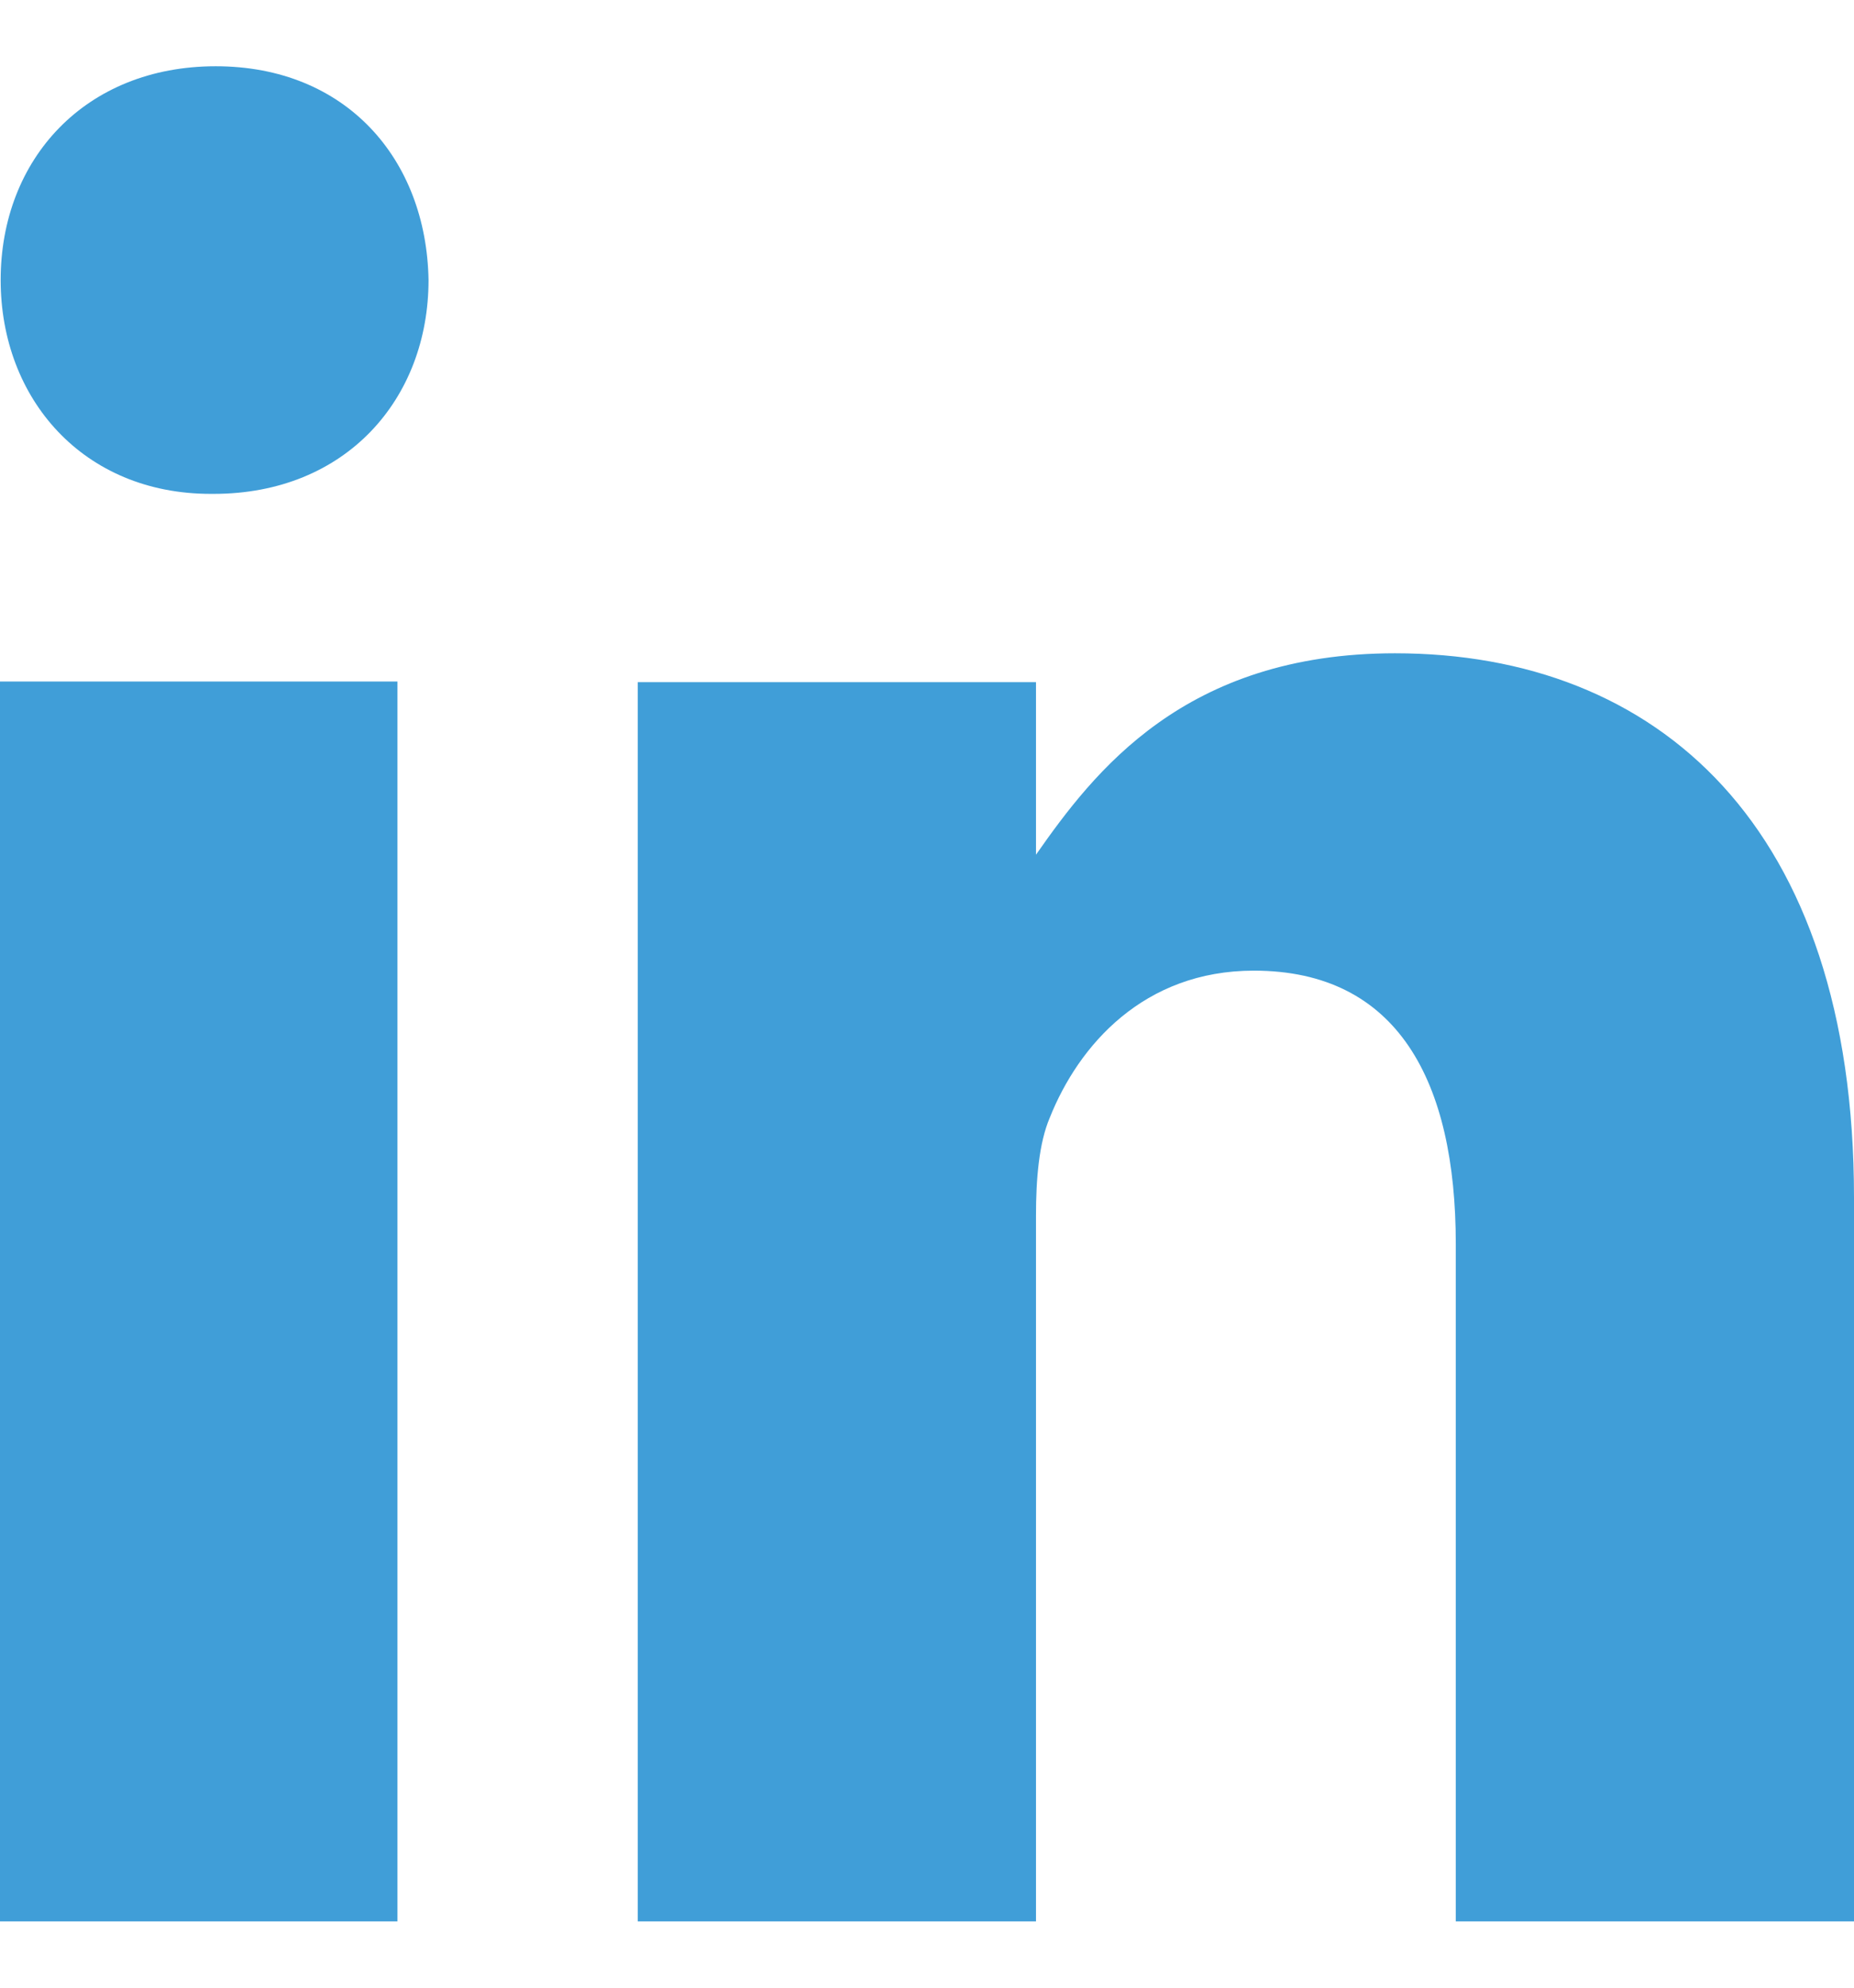
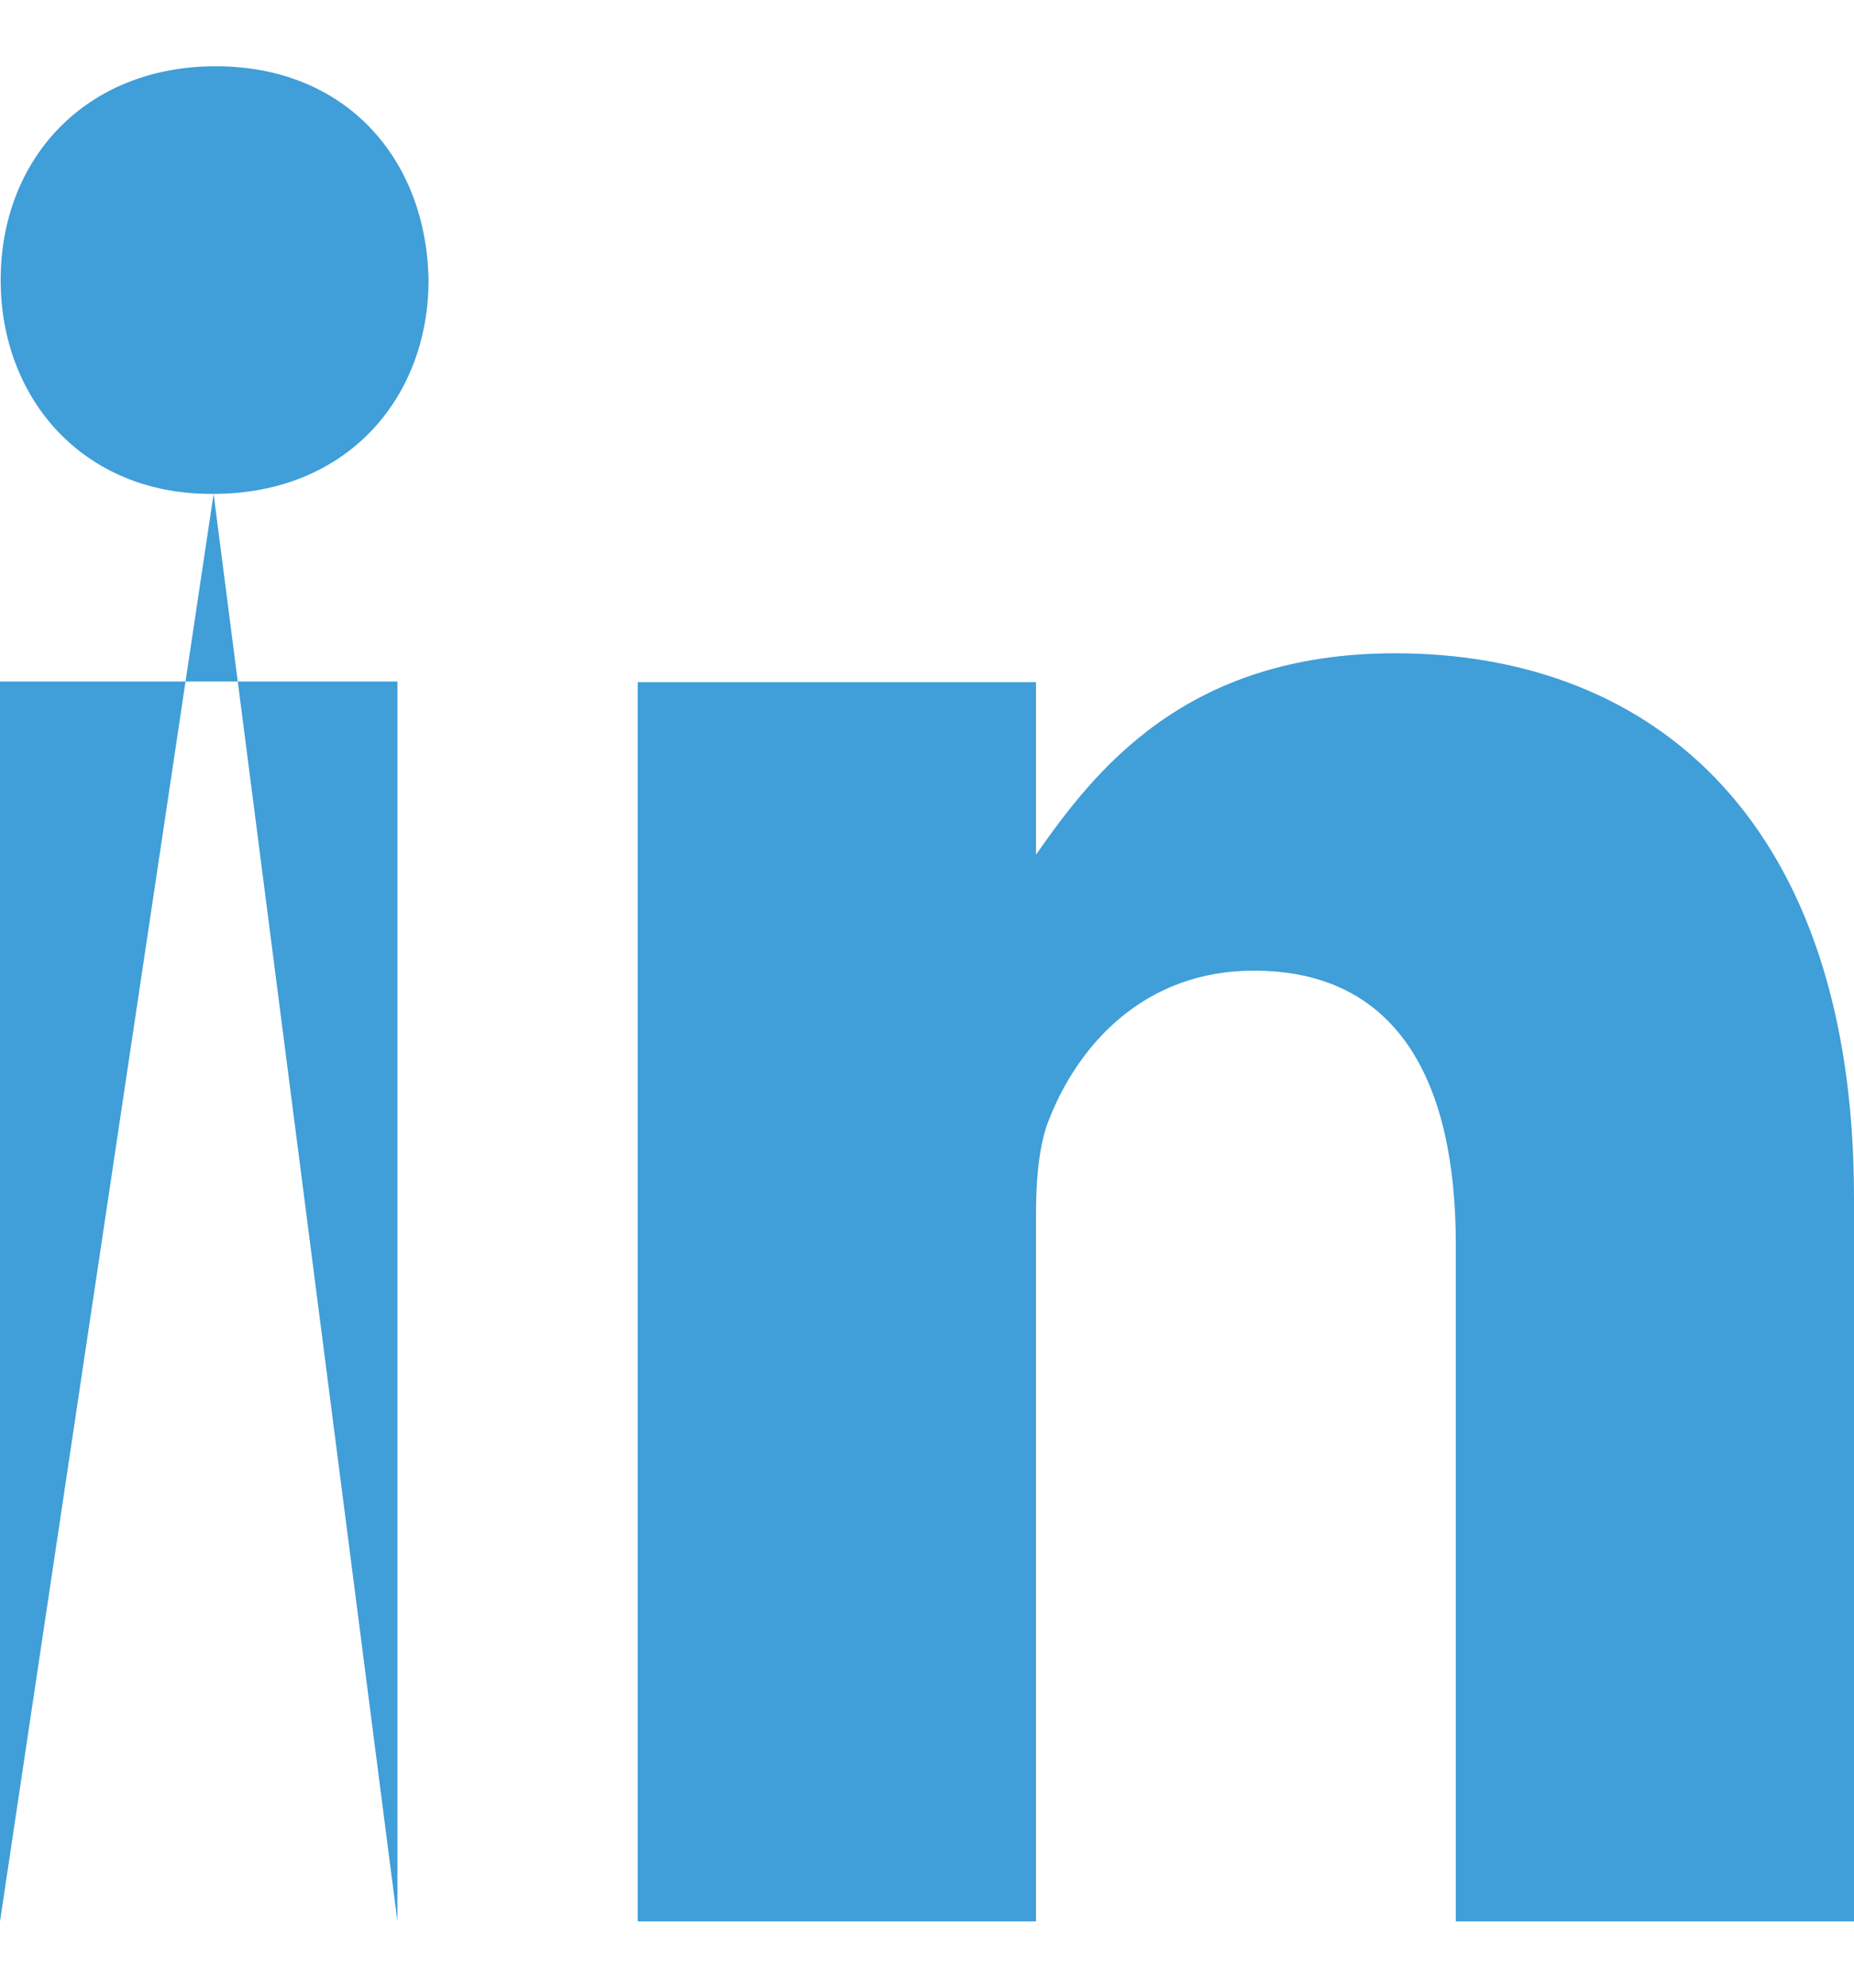
<svg xmlns="http://www.w3.org/2000/svg" width="14px" height="15px">
-   <path fill-rule="evenodd" fill="rgb(64, 158, 216)" d="M10.993,14.500 L10.993,9.387 C10.993,8.162 10.556,7.325 9.468,7.325 C8.637,7.325 8.145,7.888 7.927,8.435 C7.845,8.627 7.823,8.900 7.823,9.173 L7.823,14.500 L4.816,14.500 L4.816,5.148 L7.823,5.148 L7.823,6.450 C8.260,5.826 8.943,4.930 10.534,4.930 C12.513,4.930 14.000,6.231 14.000,9.037 L14.000,14.500 L10.993,14.500 ZM1.613,3.727 L1.591,3.727 C0.629,3.727 0.005,3.010 0.005,2.113 C0.005,1.200 0.645,0.500 1.629,0.500 C2.613,0.500 3.220,1.200 3.236,2.113 C3.236,3.010 2.613,3.727 1.613,3.727 ZM3.001,14.500 L0.000,14.500 L0.000,5.143 L3.001,5.143 L3.001,14.500 Z" />
+   <path fill-rule="evenodd" fill="rgb(64, 158, 216)" d="M10.993,14.500 L10.993,9.387 C10.993,8.162 10.556,7.325 9.468,7.325 C8.637,7.325 8.145,7.888 7.927,8.435 C7.845,8.627 7.823,8.900 7.823,9.173 L7.823,14.500 L4.816,14.500 L4.816,5.148 L7.823,5.148 L7.823,6.450 C8.260,5.826 8.943,4.930 10.534,4.930 C12.513,4.930 14.000,6.231 14.000,9.037 L14.000,14.500 L10.993,14.500 ZM1.613,3.727 L1.591,3.727 C0.629,3.727 0.005,3.010 0.005,2.113 C0.005,1.200 0.645,0.500 1.629,0.500 C2.613,0.500 3.220,1.200 3.236,2.113 C3.236,3.010 2.613,3.727 1.613,3.727 ZL0.000,14.500 L0.000,5.143 L3.001,5.143 L3.001,14.500 Z" />
</svg>